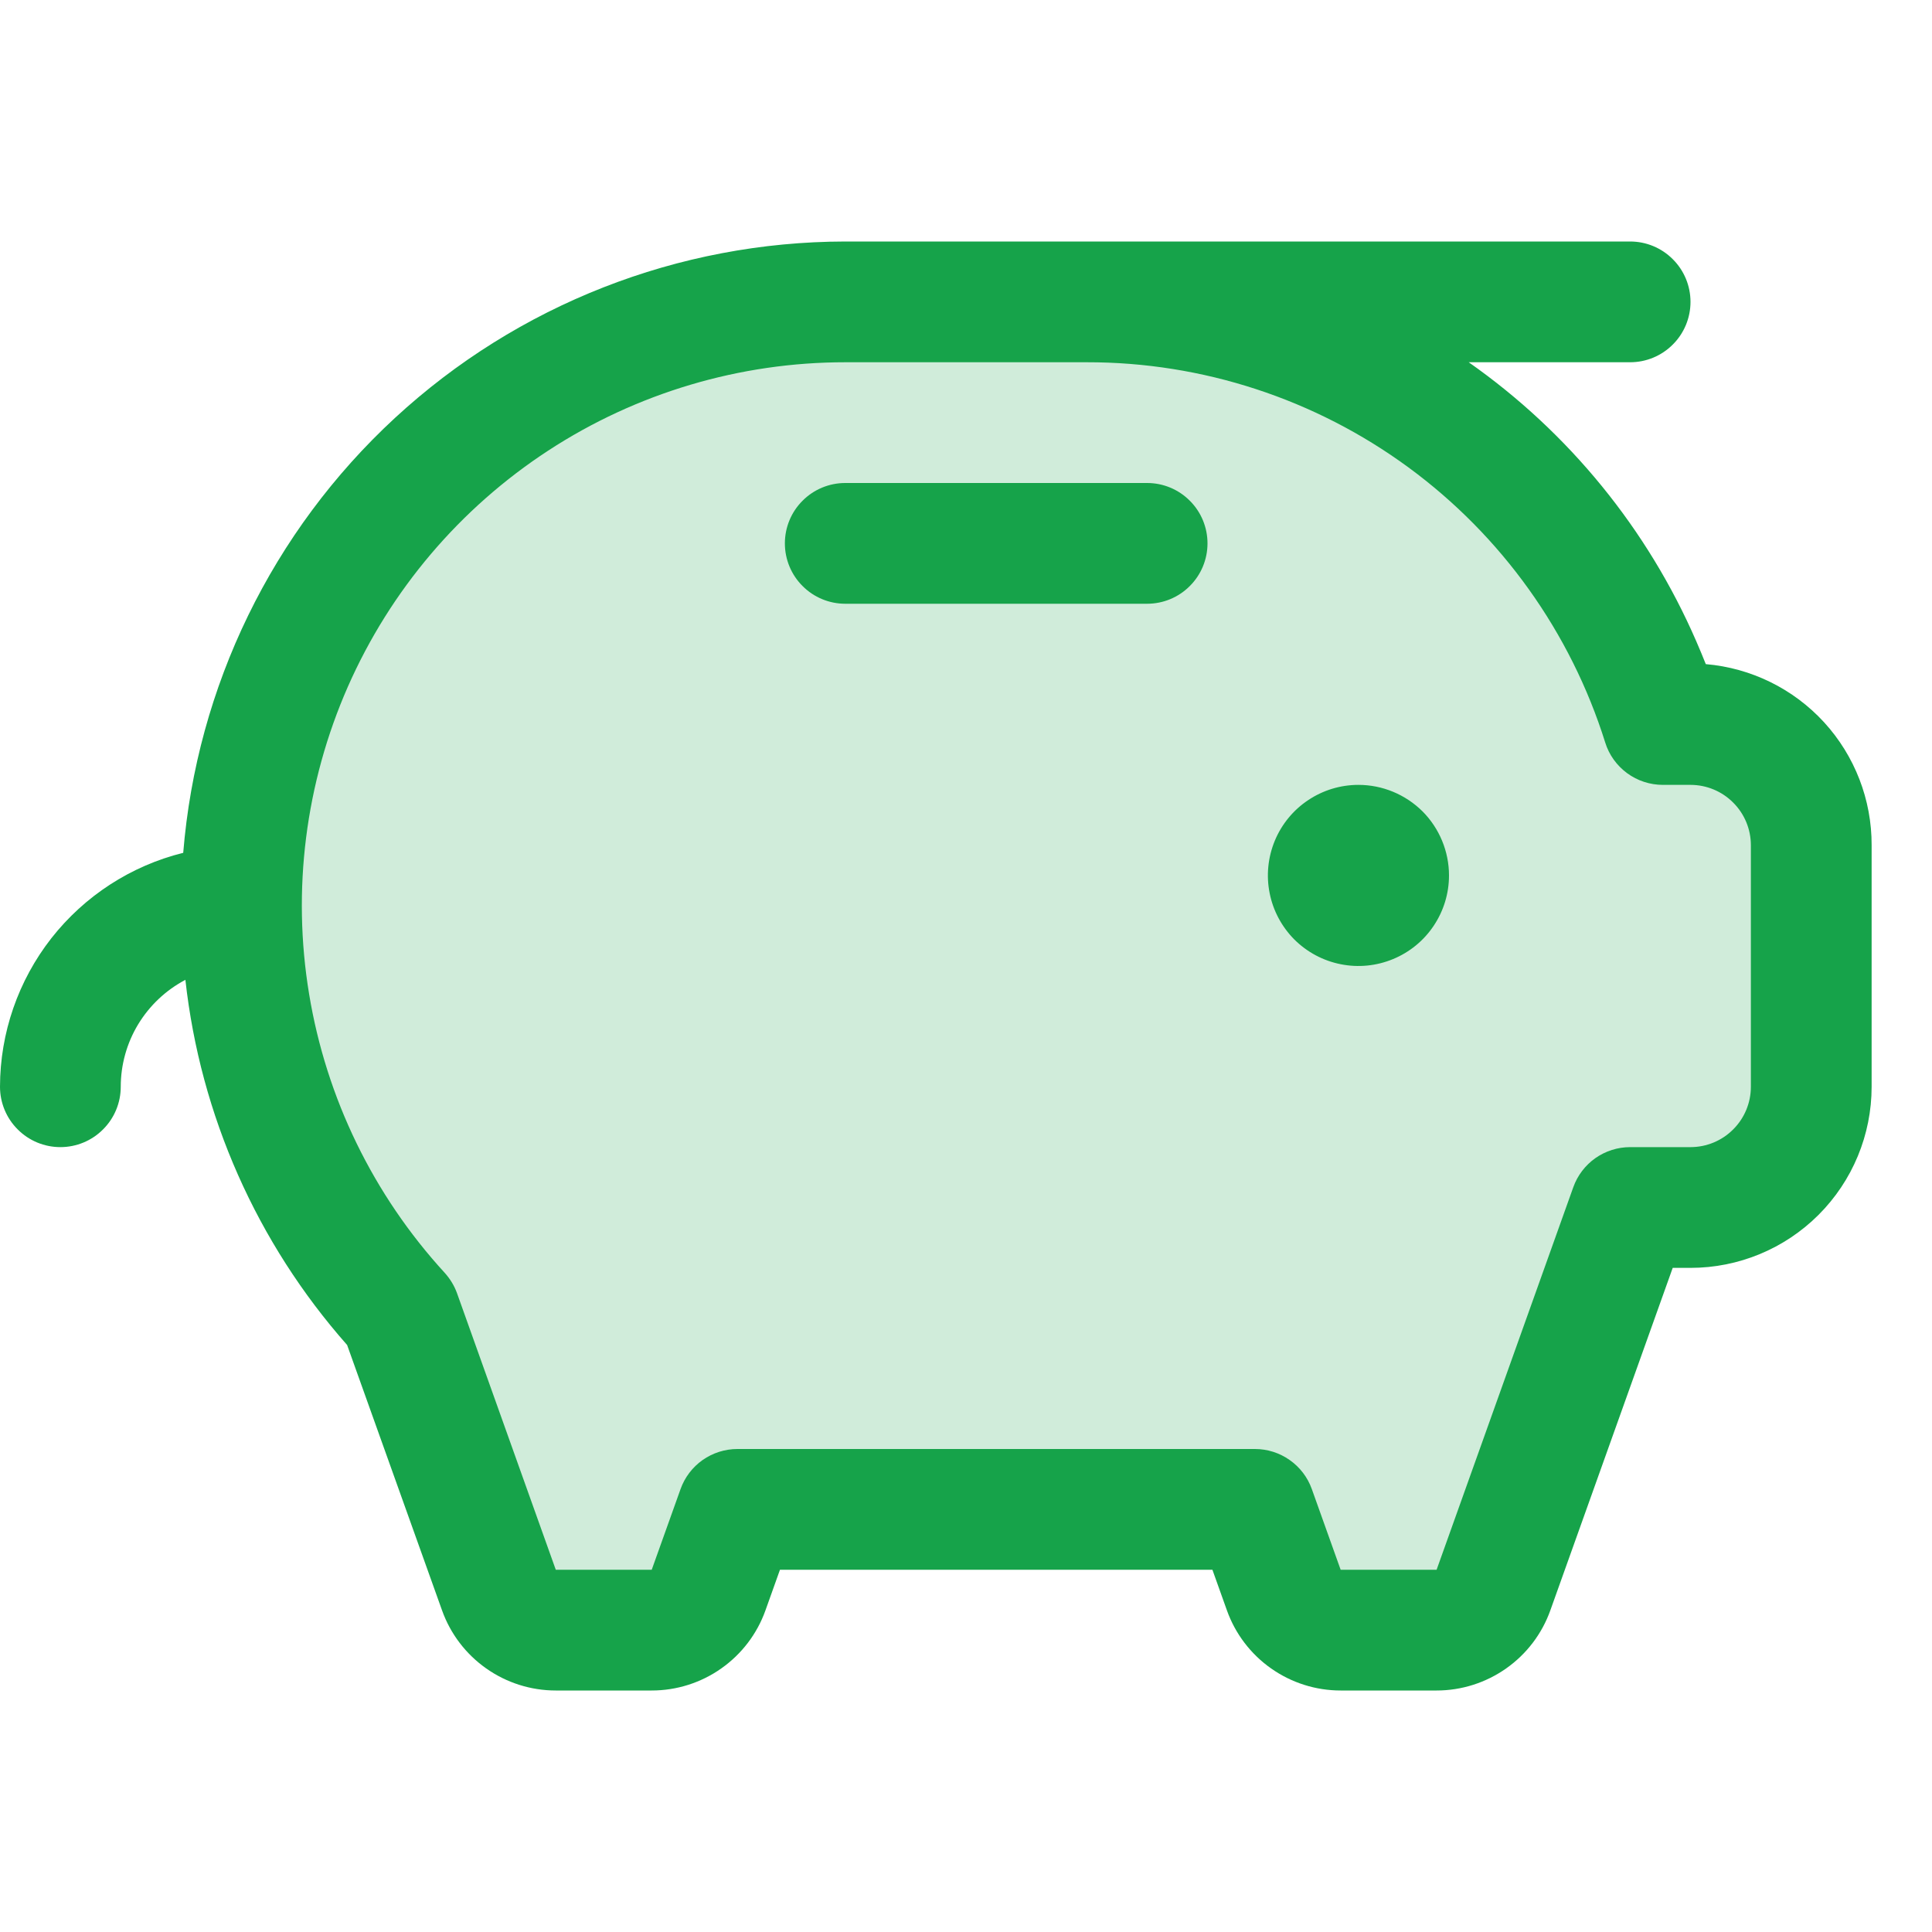
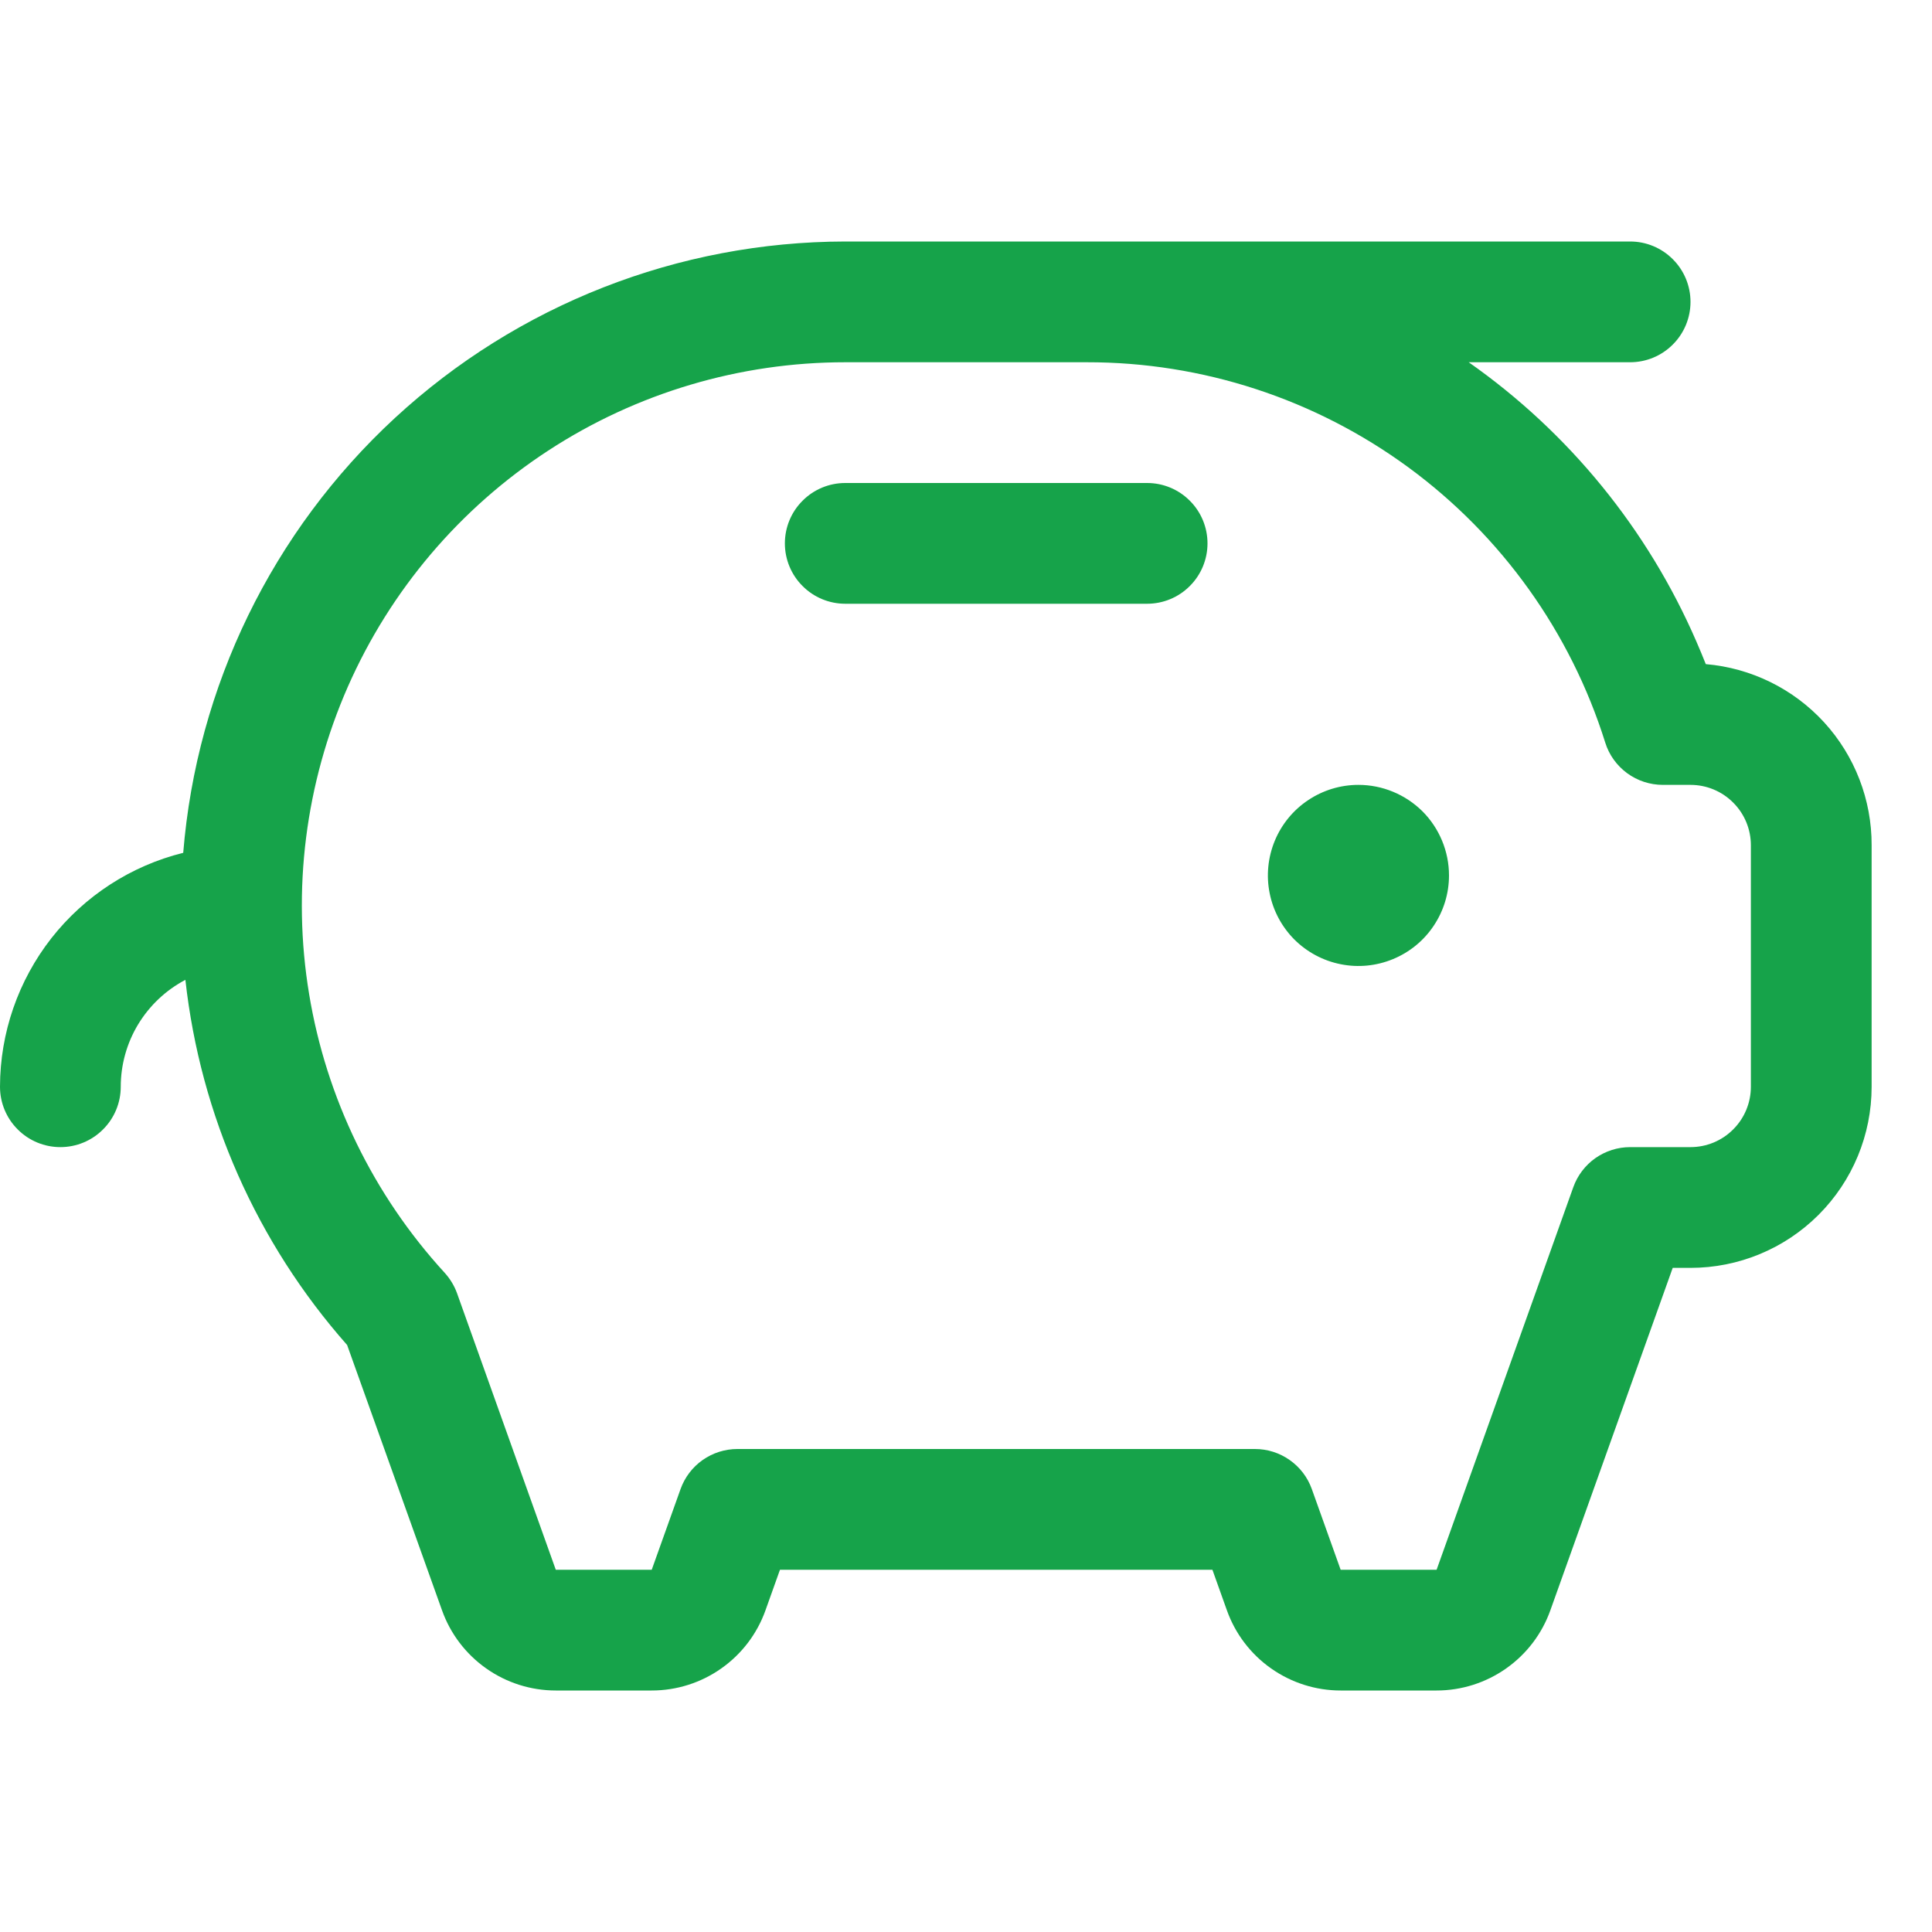
<svg xmlns="http://www.w3.org/2000/svg" width="24" height="24" viewBox="0 0 24 24" fill="none">
-   <path opacity="0.2" d="M22.5 10.5V13.5C22.5 13.898 22.342 14.279 22.061 14.561C21.779 14.842 21.398 15 21 15H20.25L18.553 19.752C18.501 19.898 18.405 20.024 18.279 20.113C18.152 20.202 18.001 20.25 17.846 20.25H16.654C16.499 20.25 16.348 20.202 16.221 20.113C16.095 20.024 15.999 19.898 15.947 19.752L15.59 18.75H9.16L8.803 19.752C8.751 19.898 8.655 20.024 8.529 20.113C8.402 20.202 8.251 20.25 8.096 20.25H6.904C6.749 20.25 6.598 20.202 6.471 20.113C6.345 20.024 6.249 19.898 6.197 19.752L4.969 16.312C3.701 14.932 2.998 13.125 3 11.25C3 9.261 3.79 7.353 5.197 5.947C6.603 4.54 8.511 3.75 10.5 3.75H13.5C14.963 3.75 16.395 4.177 17.619 4.981C18.842 5.784 19.804 6.928 20.385 8.271C20.488 8.509 20.579 8.752 20.657 9H21C21.398 9 21.779 9.158 22.061 9.439C22.342 9.721 22.5 10.102 22.5 10.5Z" fill="#16A34A" />
  <path d="M18 10.875C18 11.098 17.934 11.315 17.81 11.5C17.687 11.685 17.511 11.829 17.305 11.914C17.1 11.999 16.874 12.022 16.655 11.978C16.437 11.935 16.237 11.828 16.079 11.671C15.922 11.513 15.815 11.313 15.772 11.095C15.728 10.876 15.751 10.65 15.836 10.444C15.921 10.239 16.065 10.063 16.25 9.94C16.435 9.816 16.652 9.75 16.875 9.75C17.173 9.75 17.459 9.869 17.671 10.079C17.881 10.29 18 10.577 18 10.875ZM14.25 6H10.5C10.301 6 10.11 6.079 9.97 6.22C9.829 6.36 9.75 6.551 9.75 6.75C9.75 6.949 9.829 7.14 9.97 7.28C10.11 7.421 10.301 7.5 10.5 7.5H14.25C14.449 7.5 14.64 7.421 14.78 7.28C14.921 7.14 15 6.949 15 6.75C15 6.551 14.921 6.36 14.78 6.22C14.64 6.079 14.449 6 14.25 6ZM23.25 10.5V13.5C23.25 14.097 23.013 14.669 22.591 15.091C22.169 15.513 21.597 15.75 21 15.75H20.779L19.259 20.004C19.155 20.296 18.963 20.548 18.71 20.726C18.457 20.904 18.156 21 17.846 21H16.654C16.344 21 16.043 20.904 15.79 20.726C15.537 20.548 15.345 20.296 15.241 20.004L15.061 19.5H9.689L9.509 20.004C9.405 20.296 9.213 20.548 8.96 20.726C8.708 20.904 8.406 21 8.096 21H6.904C6.594 21 6.292 20.904 6.04 20.726C5.787 20.548 5.595 20.296 5.491 20.004L4.312 16.708C3.191 15.439 2.489 13.855 2.303 12.172C2.06 12.3 1.858 12.491 1.716 12.725C1.575 12.958 1.5 13.227 1.5 13.5C1.5 13.699 1.421 13.89 1.28 14.03C1.14 14.171 0.949 14.25 0.75 14.25C0.551 14.25 0.36 14.171 0.22 14.03C0.079 13.89 0 13.699 0 13.5C0.001 12.831 0.226 12.182 0.638 11.655C1.051 11.129 1.627 10.755 2.276 10.594C2.444 8.527 3.383 6.599 4.906 5.192C6.43 3.785 8.426 3.003 10.5 3H20.25C20.449 3 20.64 3.079 20.78 3.22C20.921 3.36 21 3.551 21 3.75C21 3.949 20.921 4.14 20.78 4.28C20.64 4.421 20.449 4.5 20.25 4.5H18.245C19.489 5.373 20.468 6.574 21.073 7.969C21.113 8.062 21.153 8.156 21.19 8.25C21.753 8.298 22.278 8.556 22.66 8.973C23.041 9.39 23.252 9.935 23.25 10.5ZM21.75 10.5C21.75 10.301 21.671 10.11 21.53 9.97C21.39 9.829 21.199 9.75 21 9.75H20.657C20.497 9.75 20.341 9.699 20.213 9.605C20.084 9.51 19.988 9.377 19.941 9.225C19.511 7.854 18.654 6.656 17.496 5.806C16.337 4.956 14.937 4.498 13.5 4.5H10.5C9.19 4.5 7.908 4.881 6.811 5.597C5.714 6.313 4.849 7.332 4.321 8.531C3.794 9.73 3.626 11.057 3.84 12.349C4.053 13.642 4.638 14.844 5.523 15.81C5.59 15.884 5.643 15.97 5.677 16.064L6.904 19.5H8.096L8.454 18.498C8.506 18.352 8.602 18.226 8.728 18.137C8.855 18.048 9.006 18 9.16 18H15.59C15.744 18 15.895 18.048 16.021 18.137C16.148 18.226 16.244 18.352 16.296 18.498L16.654 19.5H17.846L19.544 14.748C19.596 14.602 19.692 14.476 19.818 14.387C19.945 14.298 20.095 14.25 20.25 14.25H21C21.199 14.25 21.39 14.171 21.53 14.03C21.671 13.89 21.75 13.699 21.75 13.5V10.5Z" fill="#16A34A" />
</svg>